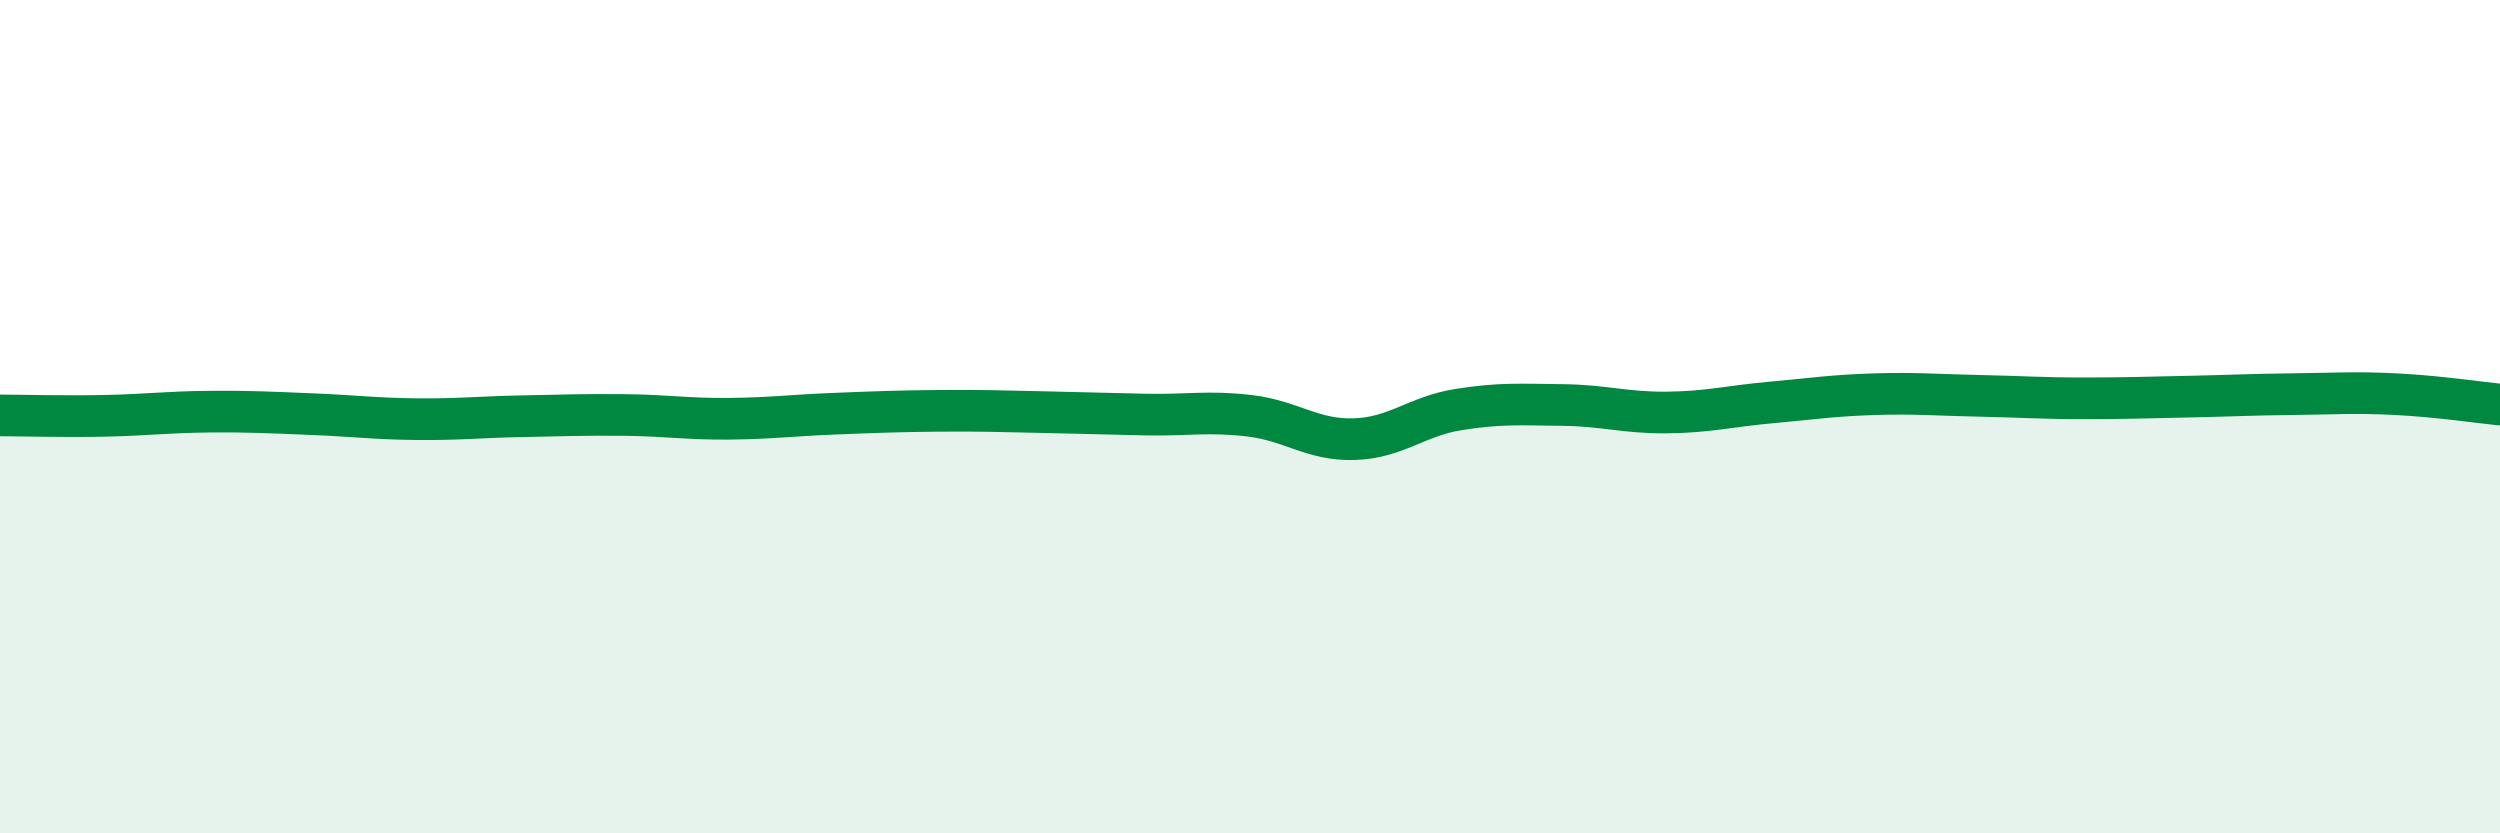
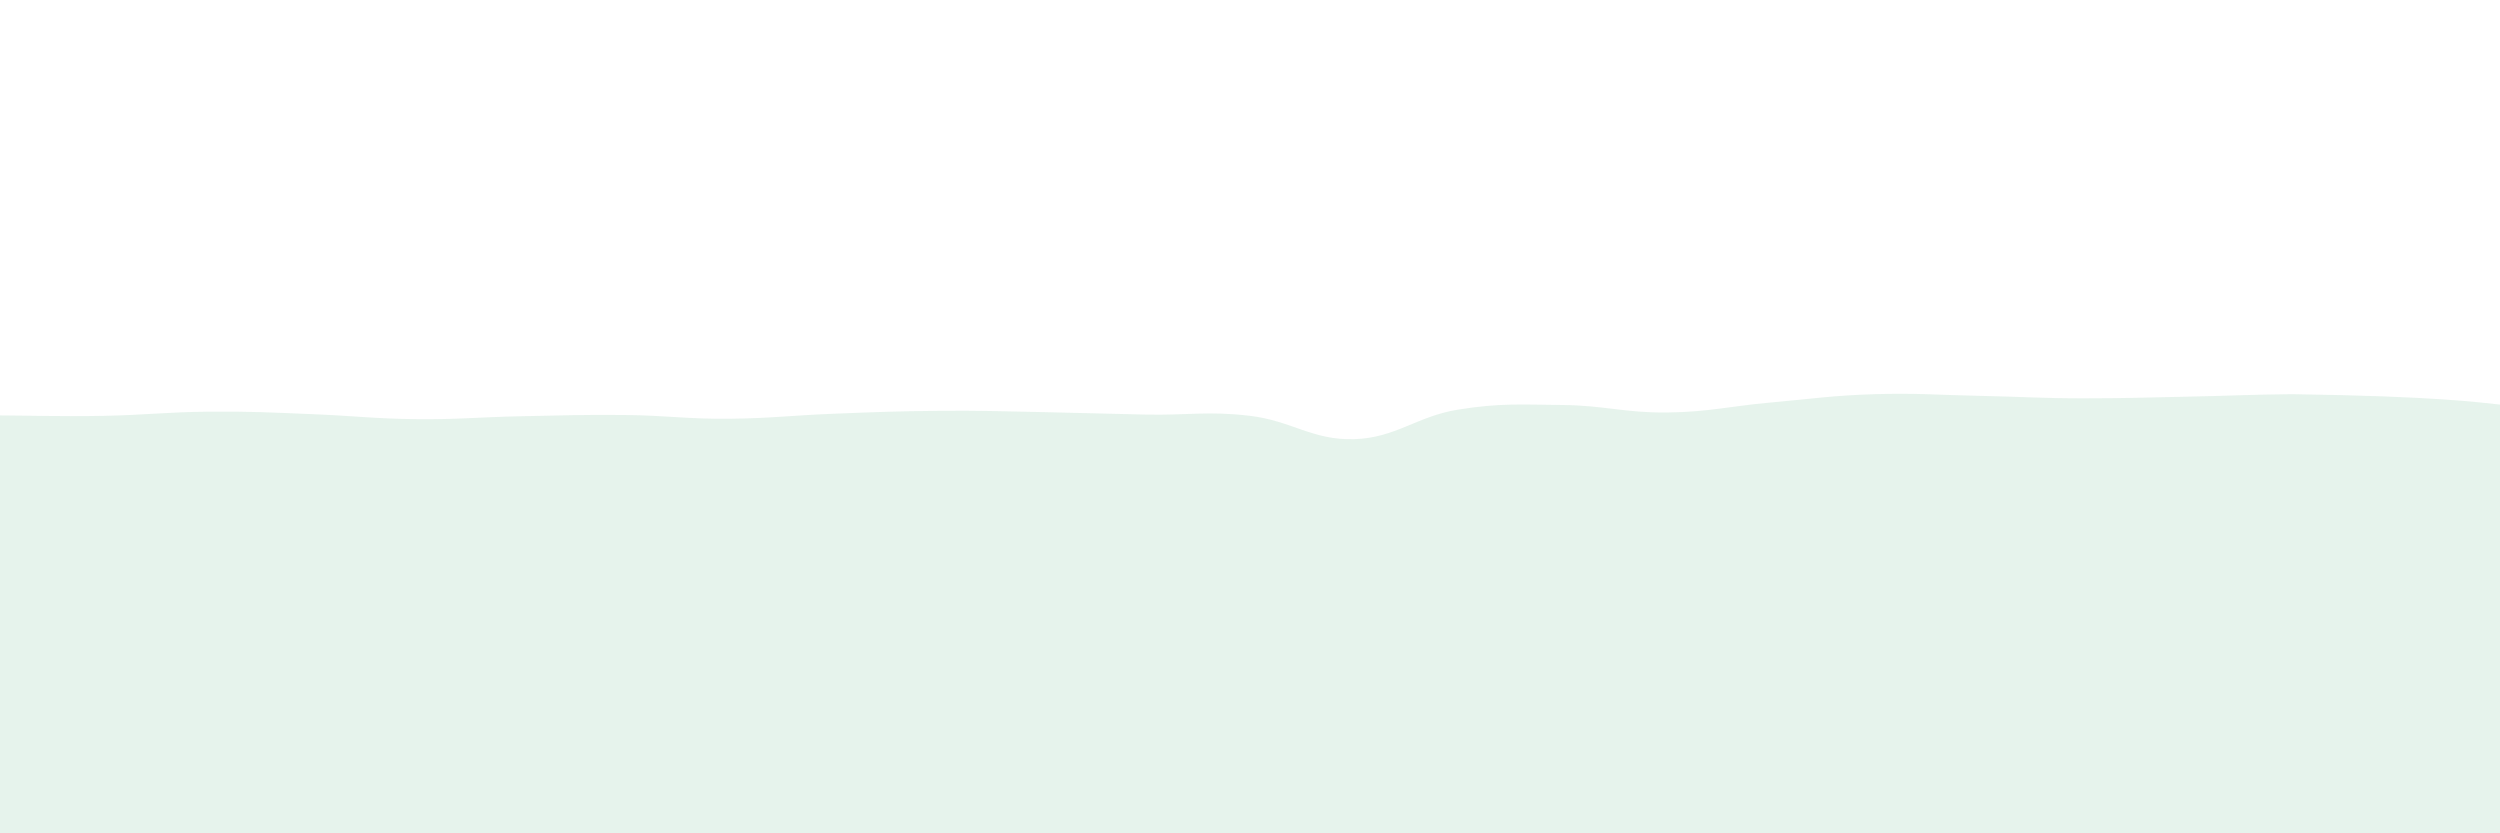
<svg xmlns="http://www.w3.org/2000/svg" width="60" height="20" viewBox="0 0 60 20">
-   <path d="M 0,9.97 C 0.5,9.97 1.5,10 2.5,9.98 C 3.5,9.96 4,9.89 5,9.88 C 6,9.87 6.5,9.9 7.5,9.94 C 8.5,9.98 9,10.05 10,10.06 C 11,10.07 11.5,10.01 12.5,9.99 C 13.5,9.97 14,9.95 15,9.96 C 16,9.97 16.5,10.06 17.5,10.05 C 18.5,10.04 19,9.97 20,9.93 C 21,9.89 21.5,9.87 22.5,9.86 C 23.5,9.85 24,9.87 25,9.89 C 26,9.91 26.5,9.93 27.5,9.95 C 28.5,9.97 29,9.86 30,9.98 C 31,10.1 31.5,10.57 32.5,10.54 C 33.5,10.51 34,9.99 35,9.83 C 36,9.67 36.5,9.71 37.5,9.72 C 38.5,9.73 39,9.91 40,9.9 C 41,9.89 41.5,9.75 42.5,9.66 C 43.5,9.57 44,9.49 45,9.46 C 46,9.43 46.5,9.48 47.5,9.5 C 48.5,9.52 49,9.56 50,9.56 C 51,9.56 51.5,9.54 52.5,9.52 C 53.5,9.5 54,9.47 55,9.46 C 56,9.45 56.5,9.41 57.5,9.46 C 58.5,9.51 59.5,9.66 60,9.71L60 20L0 20Z" fill="#008740" opacity="0.1" stroke-linecap="round" stroke-linejoin="round" />
-   <path d="M 0,9.97 C 0.5,9.97 1.5,10 2.5,9.98 C 3.5,9.96 4,9.89 5,9.88 C 6,9.87 6.5,9.9 7.5,9.94 C 8.5,9.98 9,10.05 10,10.06 C 11,10.07 11.5,10.01 12.5,9.99 C 13.5,9.97 14,9.95 15,9.96 C 16,9.97 16.5,10.06 17.5,10.05 C 18.5,10.04 19,9.97 20,9.93 C 21,9.89 21.5,9.87 22.5,9.86 C 23.5,9.85 24,9.87 25,9.89 C 26,9.91 26.5,9.93 27.5,9.95 C 28.5,9.97 29,9.86 30,9.98 C 31,10.1 31.5,10.57 32.5,10.54 C 33.5,10.51 34,9.99 35,9.83 C 36,9.67 36.5,9.71 37.5,9.72 C 38.5,9.73 39,9.91 40,9.9 C 41,9.89 41.5,9.75 42.5,9.66 C 43.5,9.57 44,9.49 45,9.46 C 46,9.43 46.5,9.48 47.5,9.5 C 48.5,9.52 49,9.56 50,9.56 C 51,9.56 51.5,9.54 52.5,9.52 C 53.5,9.5 54,9.47 55,9.46 C 56,9.45 56.5,9.41 57.5,9.46 C 58.5,9.51 59.5,9.66 60,9.71" stroke="#008740" stroke-width="1" fill="none" stroke-linecap="round" stroke-linejoin="round" />
+   <path d="M 0,9.97 C 0.5,9.97 1.5,10 2.5,9.98 C 3.5,9.96 4,9.89 5,9.88 C 6,9.87 6.5,9.9 7.5,9.94 C 8.5,9.98 9,10.05 10,10.06 C 11,10.07 11.5,10.01 12.5,9.99 C 13.5,9.97 14,9.95 15,9.96 C 16,9.97 16.5,10.06 17.5,10.05 C 18.5,10.04 19,9.97 20,9.93 C 21,9.89 21.5,9.87 22.5,9.86 C 23.5,9.85 24,9.87 25,9.89 C 26,9.91 26.5,9.93 27.5,9.95 C 28.5,9.97 29,9.86 30,9.98 C 31,10.1 31.5,10.57 32.5,10.54 C 33.5,10.51 34,9.99 35,9.83 C 36,9.67 36.5,9.71 37.5,9.72 C 38.5,9.73 39,9.91 40,9.9 C 41,9.89 41.5,9.75 42.5,9.66 C 43.5,9.57 44,9.49 45,9.46 C 46,9.43 46.5,9.48 47.5,9.5 C 48.5,9.52 49,9.56 50,9.56 C 51,9.56 51.5,9.54 52.5,9.52 C 53.5,9.5 54,9.47 55,9.46 C 58.5,9.51 59.5,9.66 60,9.71L60 20L0 20Z" fill="#008740" opacity="0.1" stroke-linecap="round" stroke-linejoin="round" />
</svg>